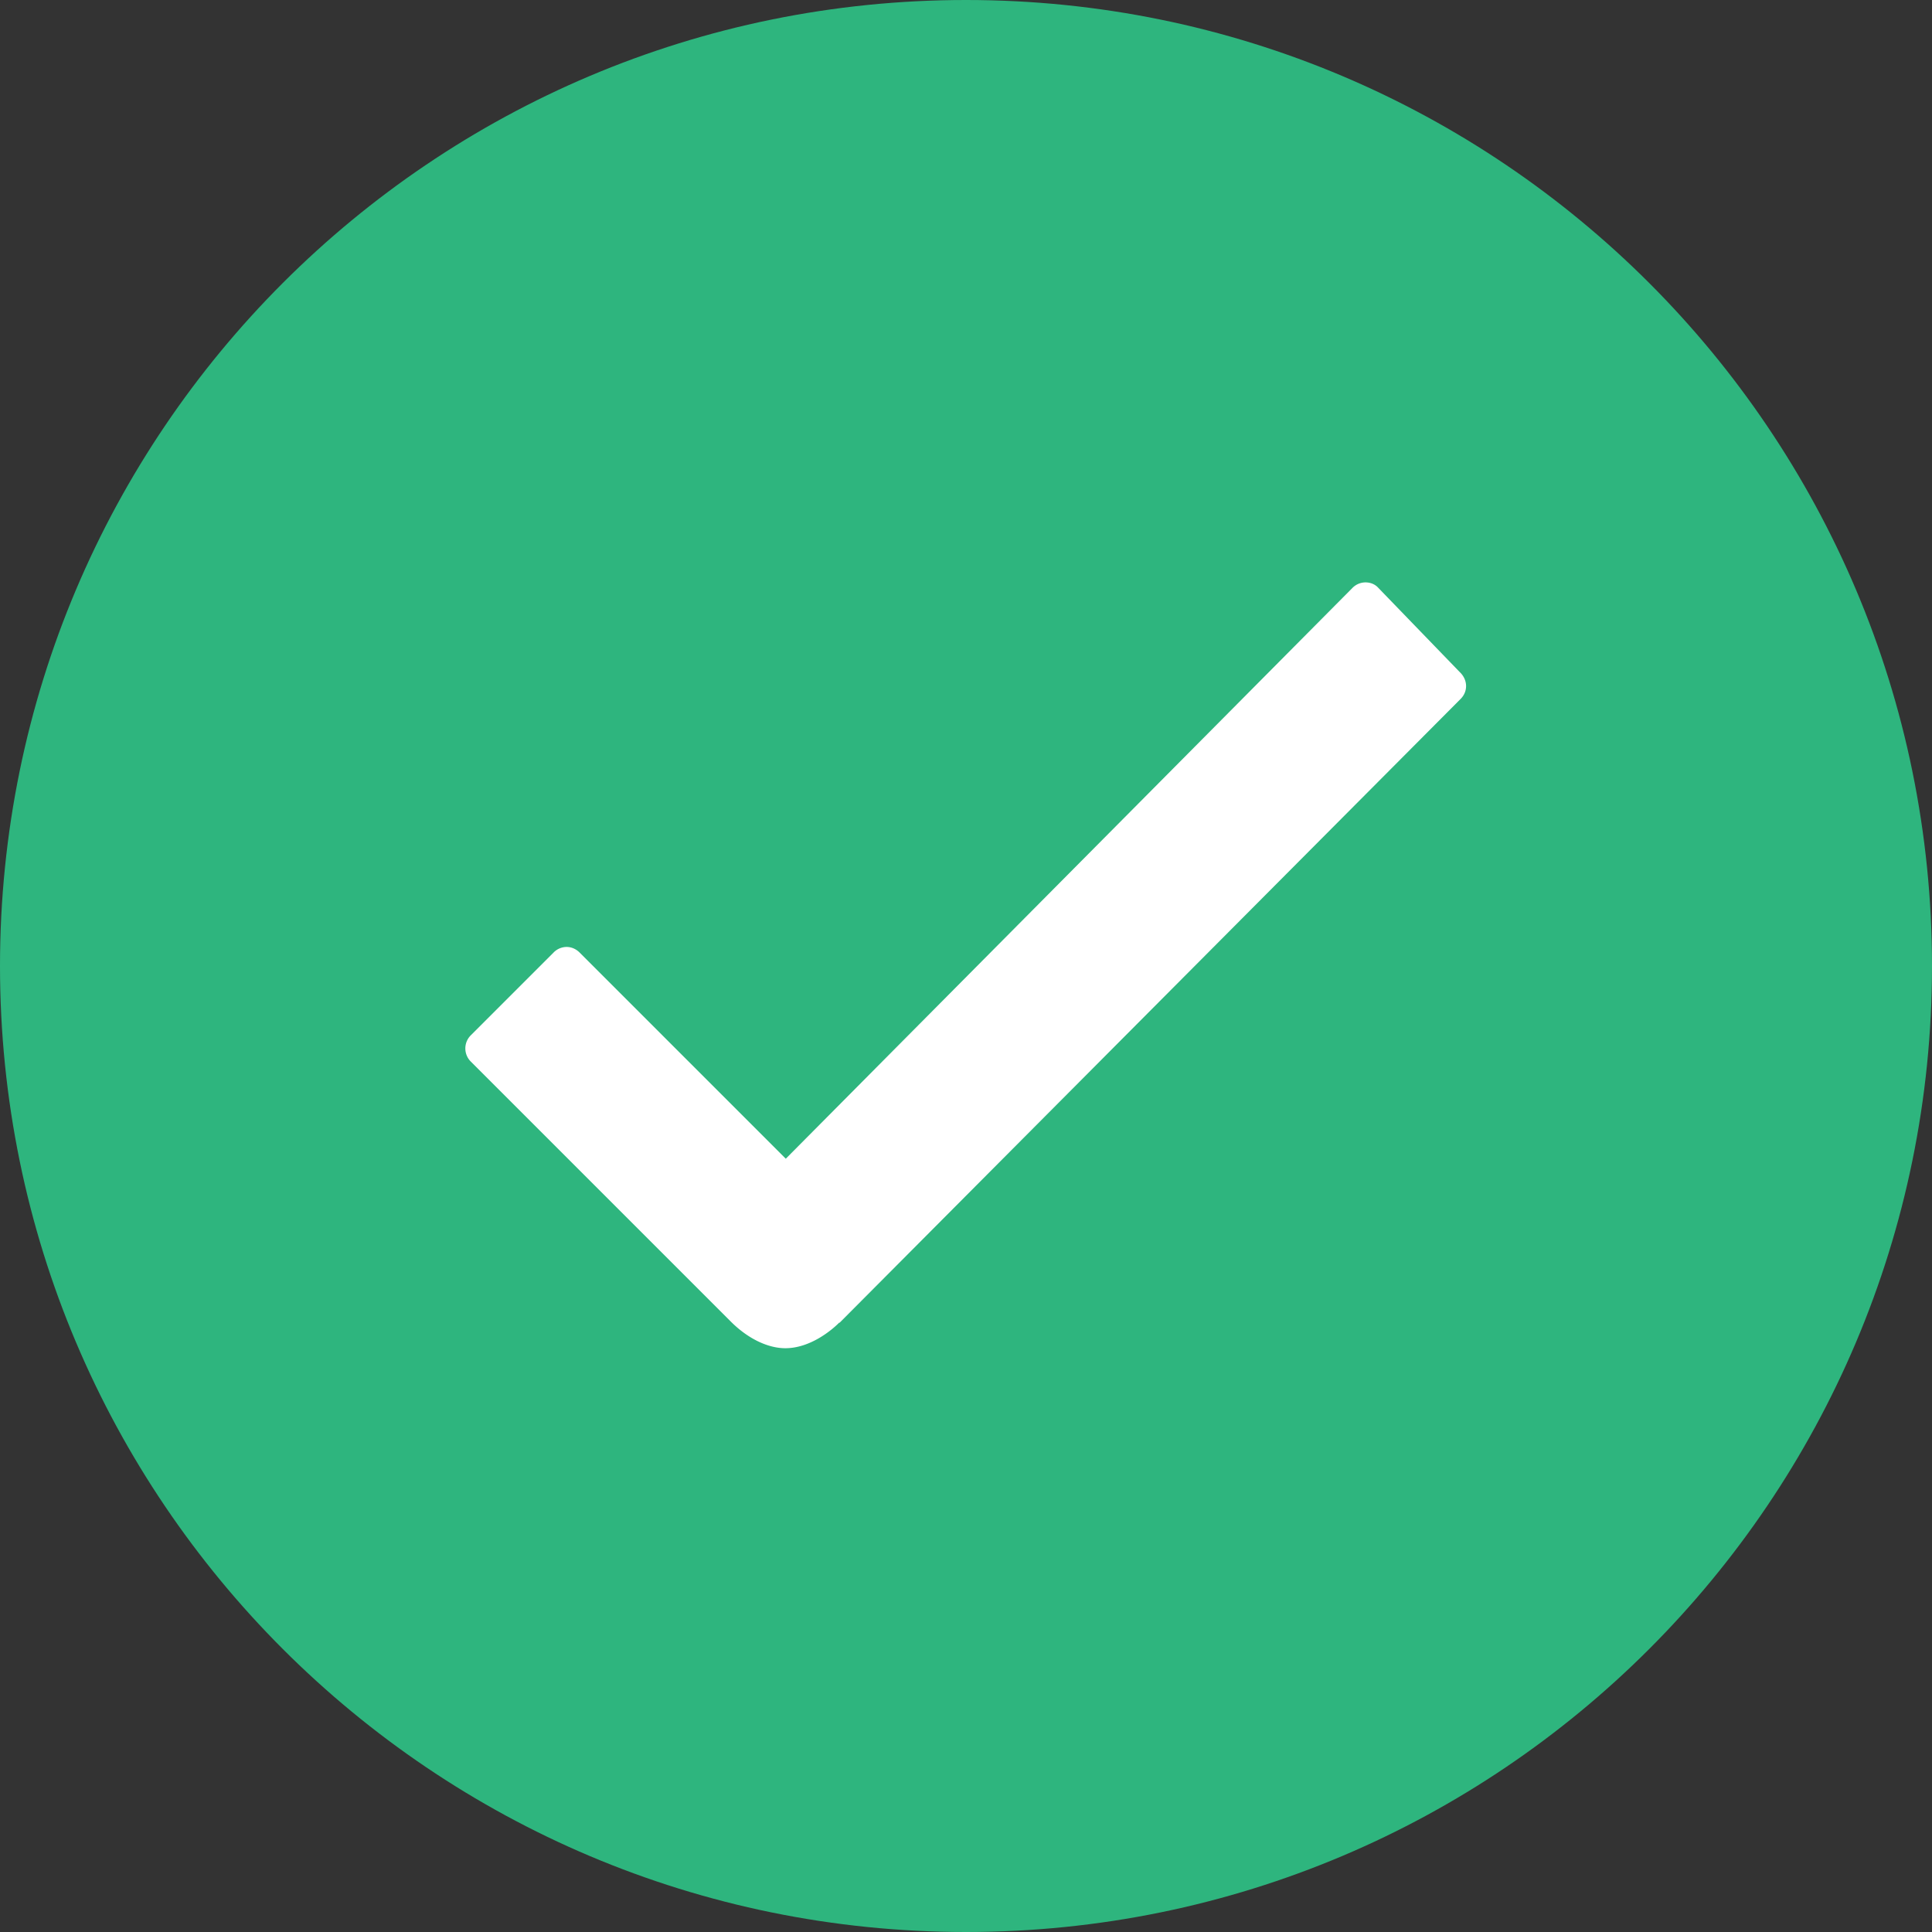
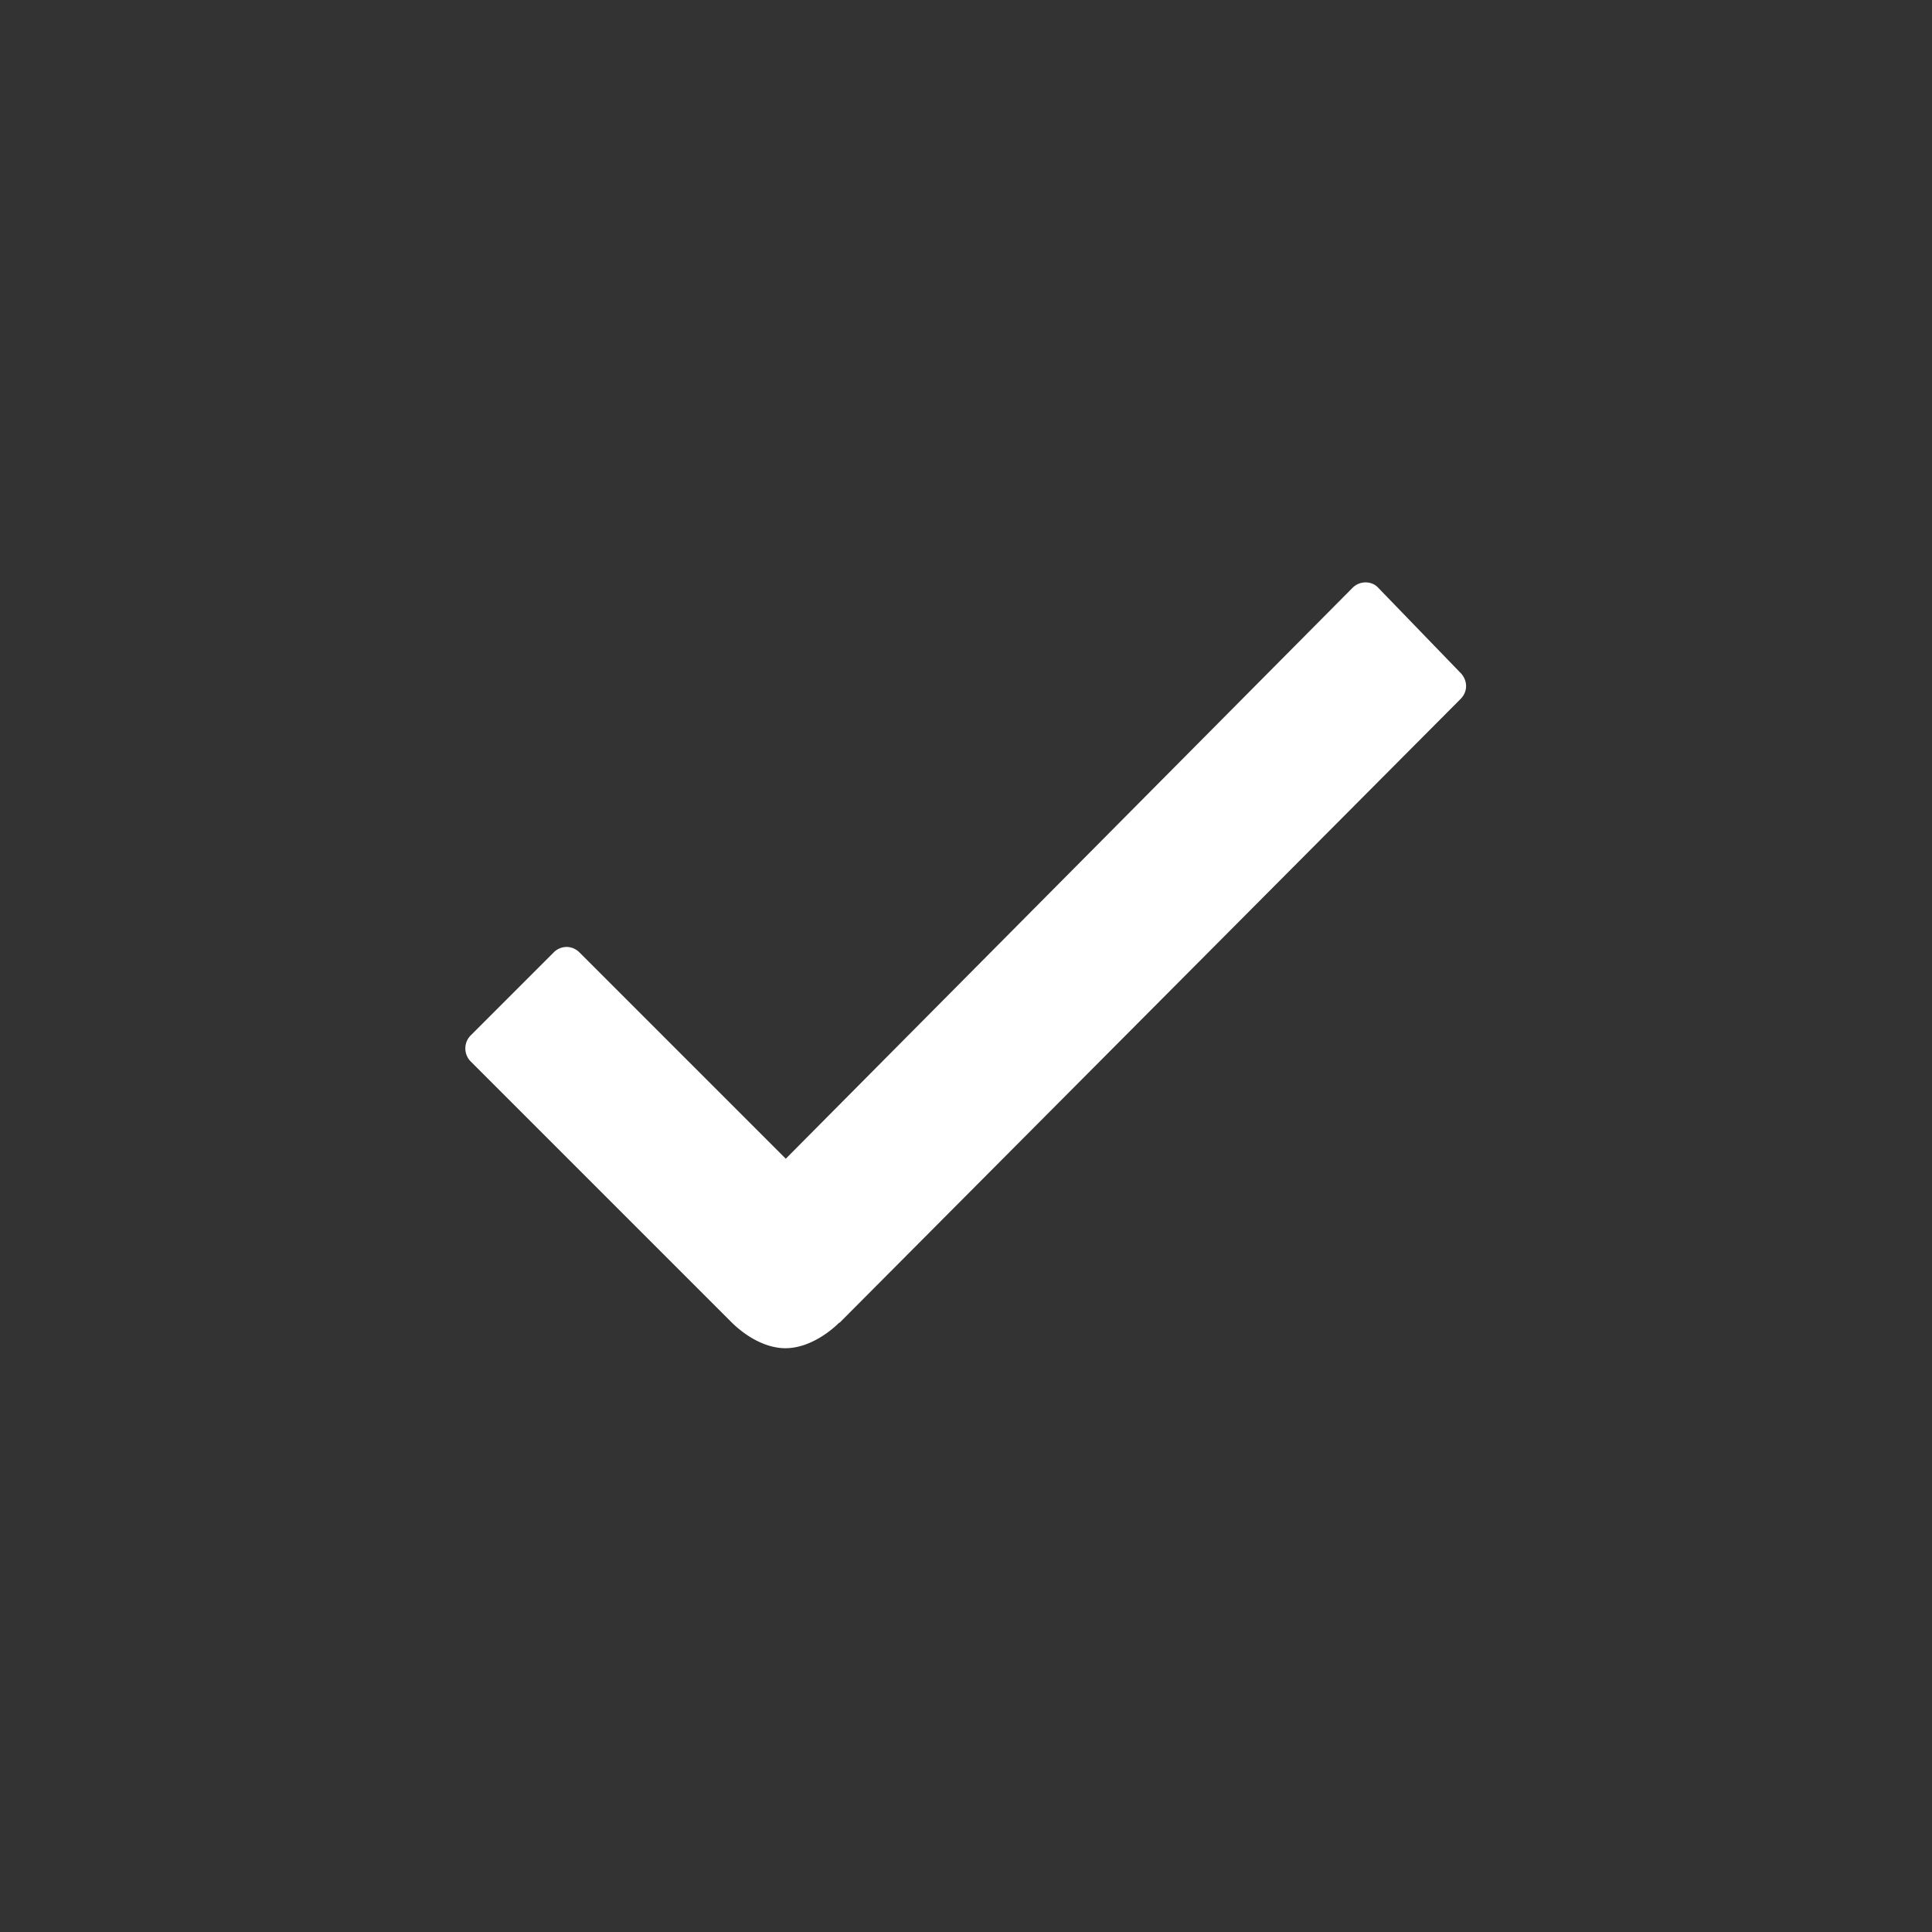
<svg xmlns="http://www.w3.org/2000/svg" width="36" height="36" viewBox="0 0 36 36">
  <rect x="0" y="0" width="36" height="36" fill="#333333" stroke="none" />
  <g fill="none" fill-rule="evenodd">
-     <path fill="#2EB57E" d="M18 0C8.057 0 0 8.057 0 18s8.057 18 18 18 18-8.057 18-18S27.943 0 18 0z" />
    <path fill="#FFF" d="M27.216 13.024l-11.57 11.622h-.009c-.147.147-.545.476-1.003.476-.33 0-.701-.182-1.013-.493l-4.846-4.846a.345.345 0 0 1 0-.494l1.54-1.54a.342.342 0 0 1 .243-.104c.086 0 .173.035.242.104l3.842 3.842L25.2 10.956a.342.342 0 0 1 .242-.104c.096 0 .182.035.243.104l1.514 1.566c.156.147.156.364.017.502z" />
  </g>
</svg>